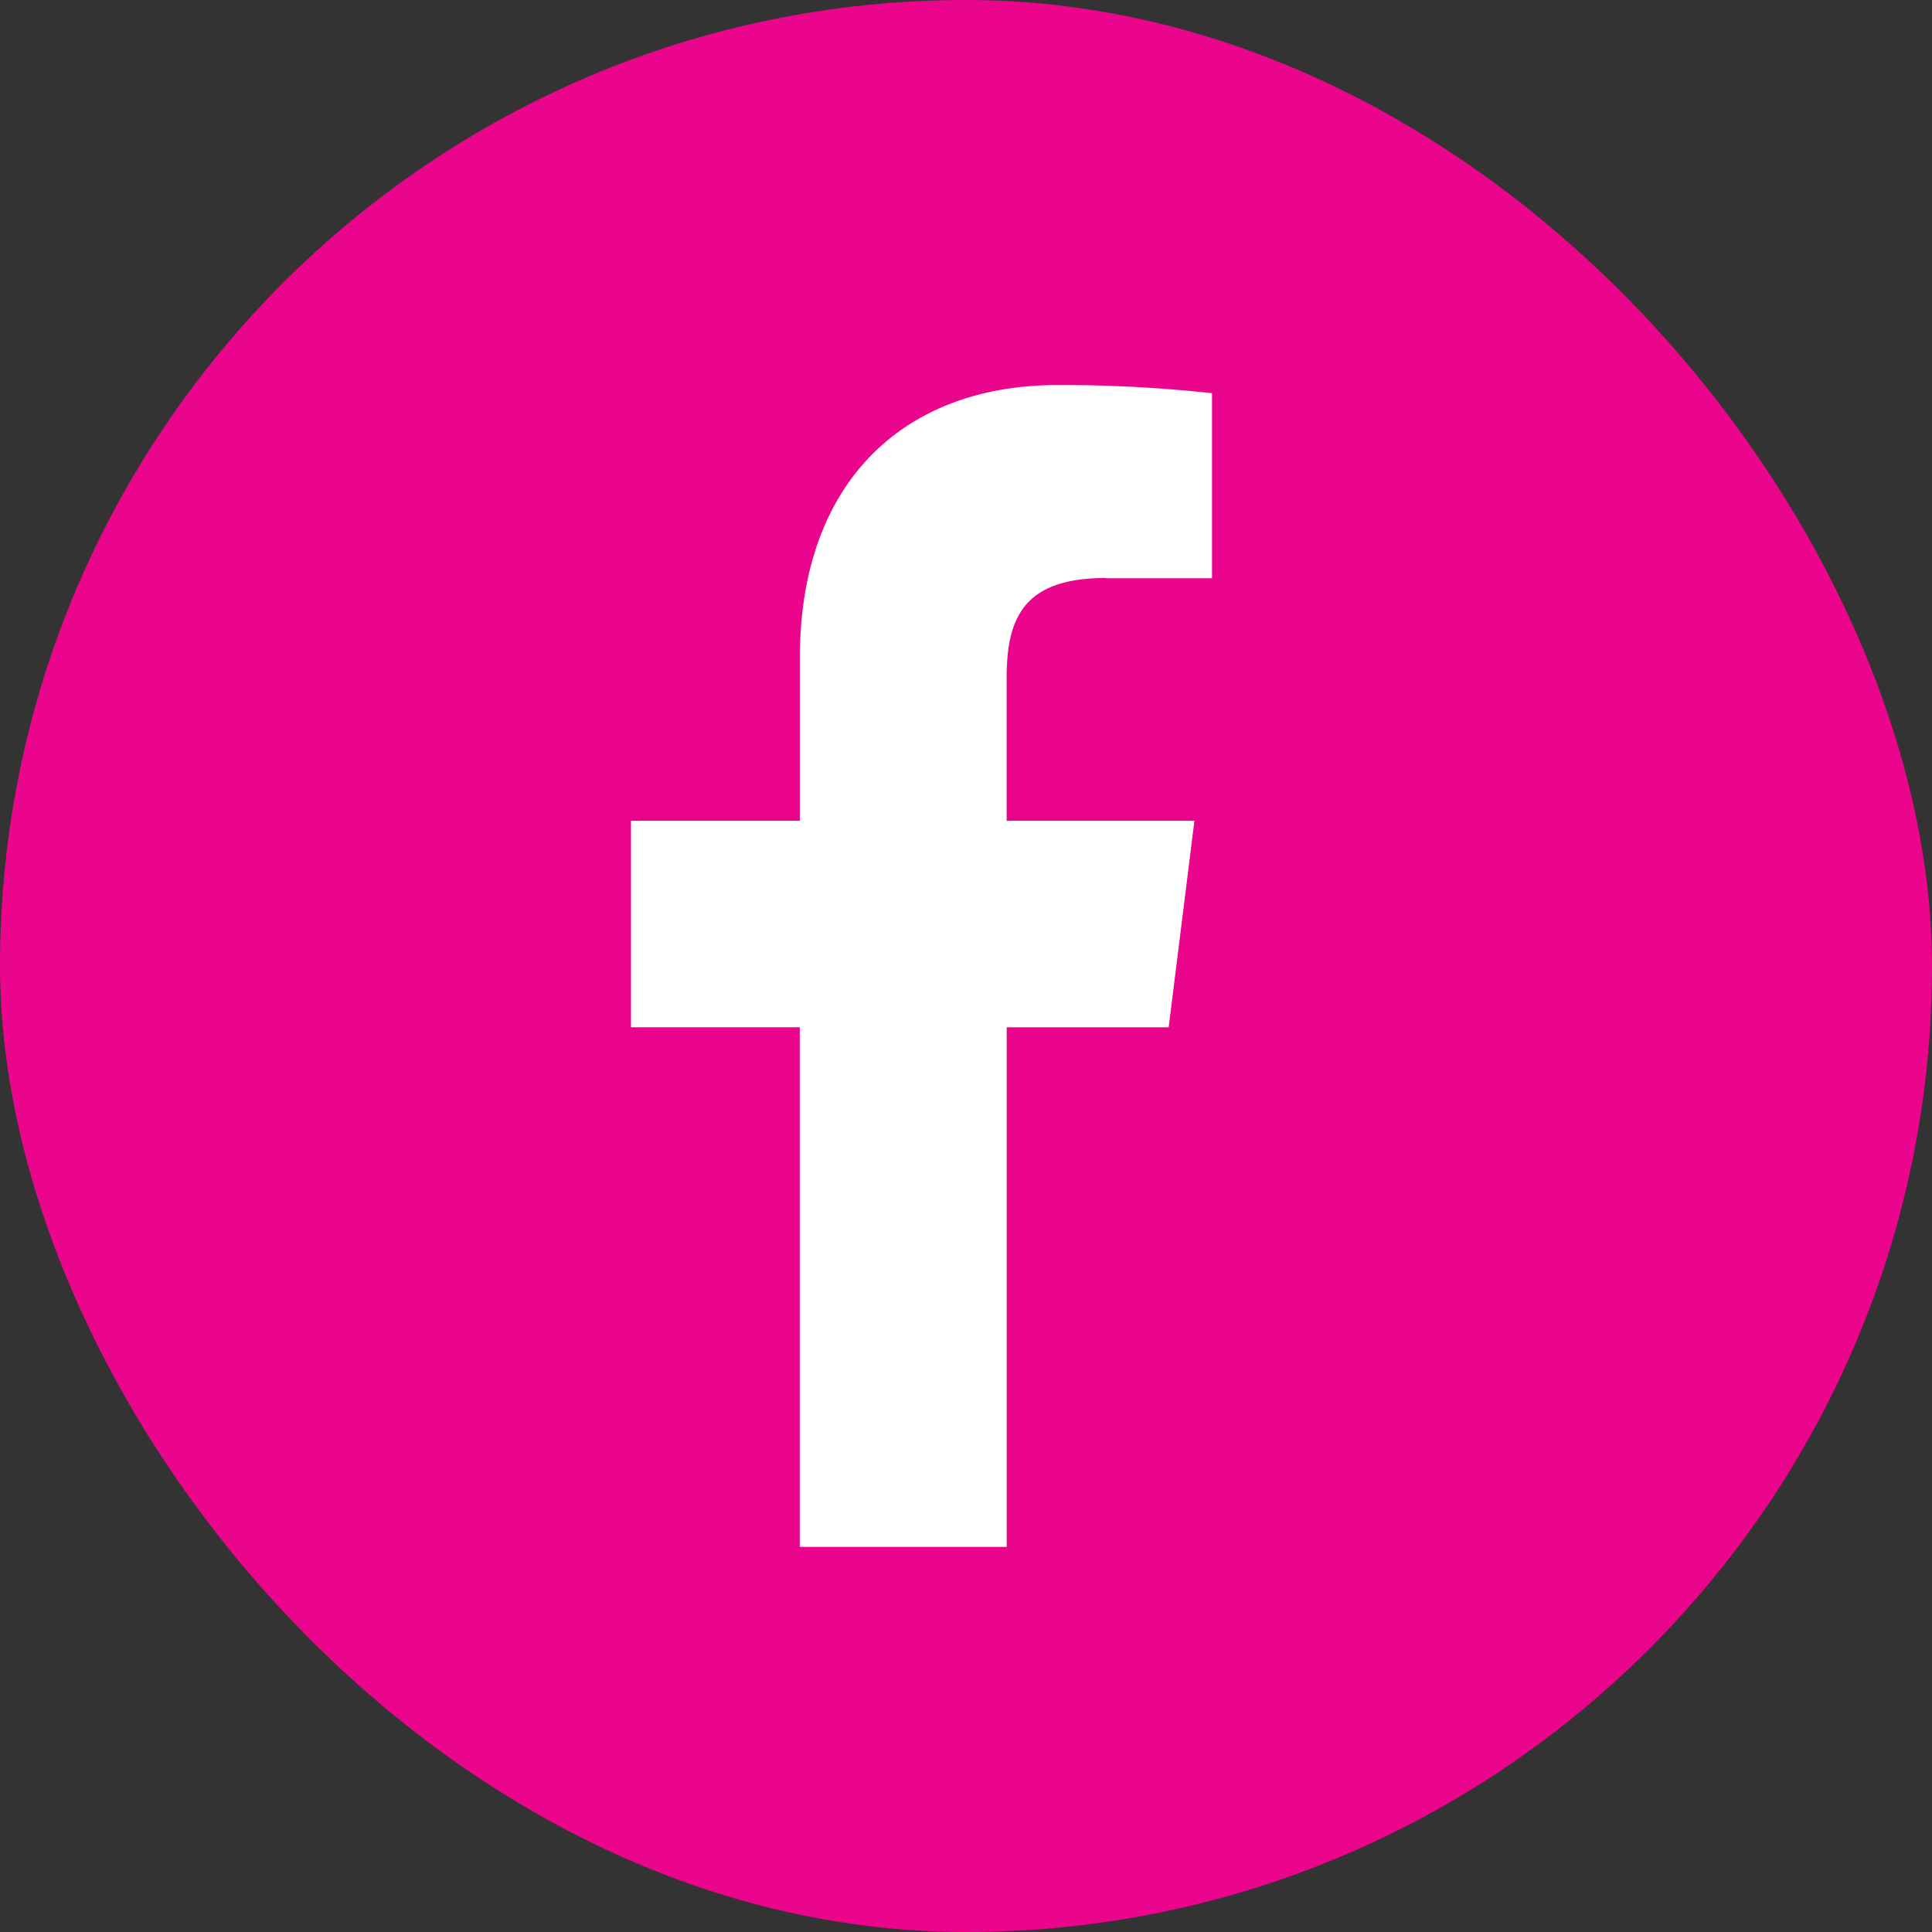
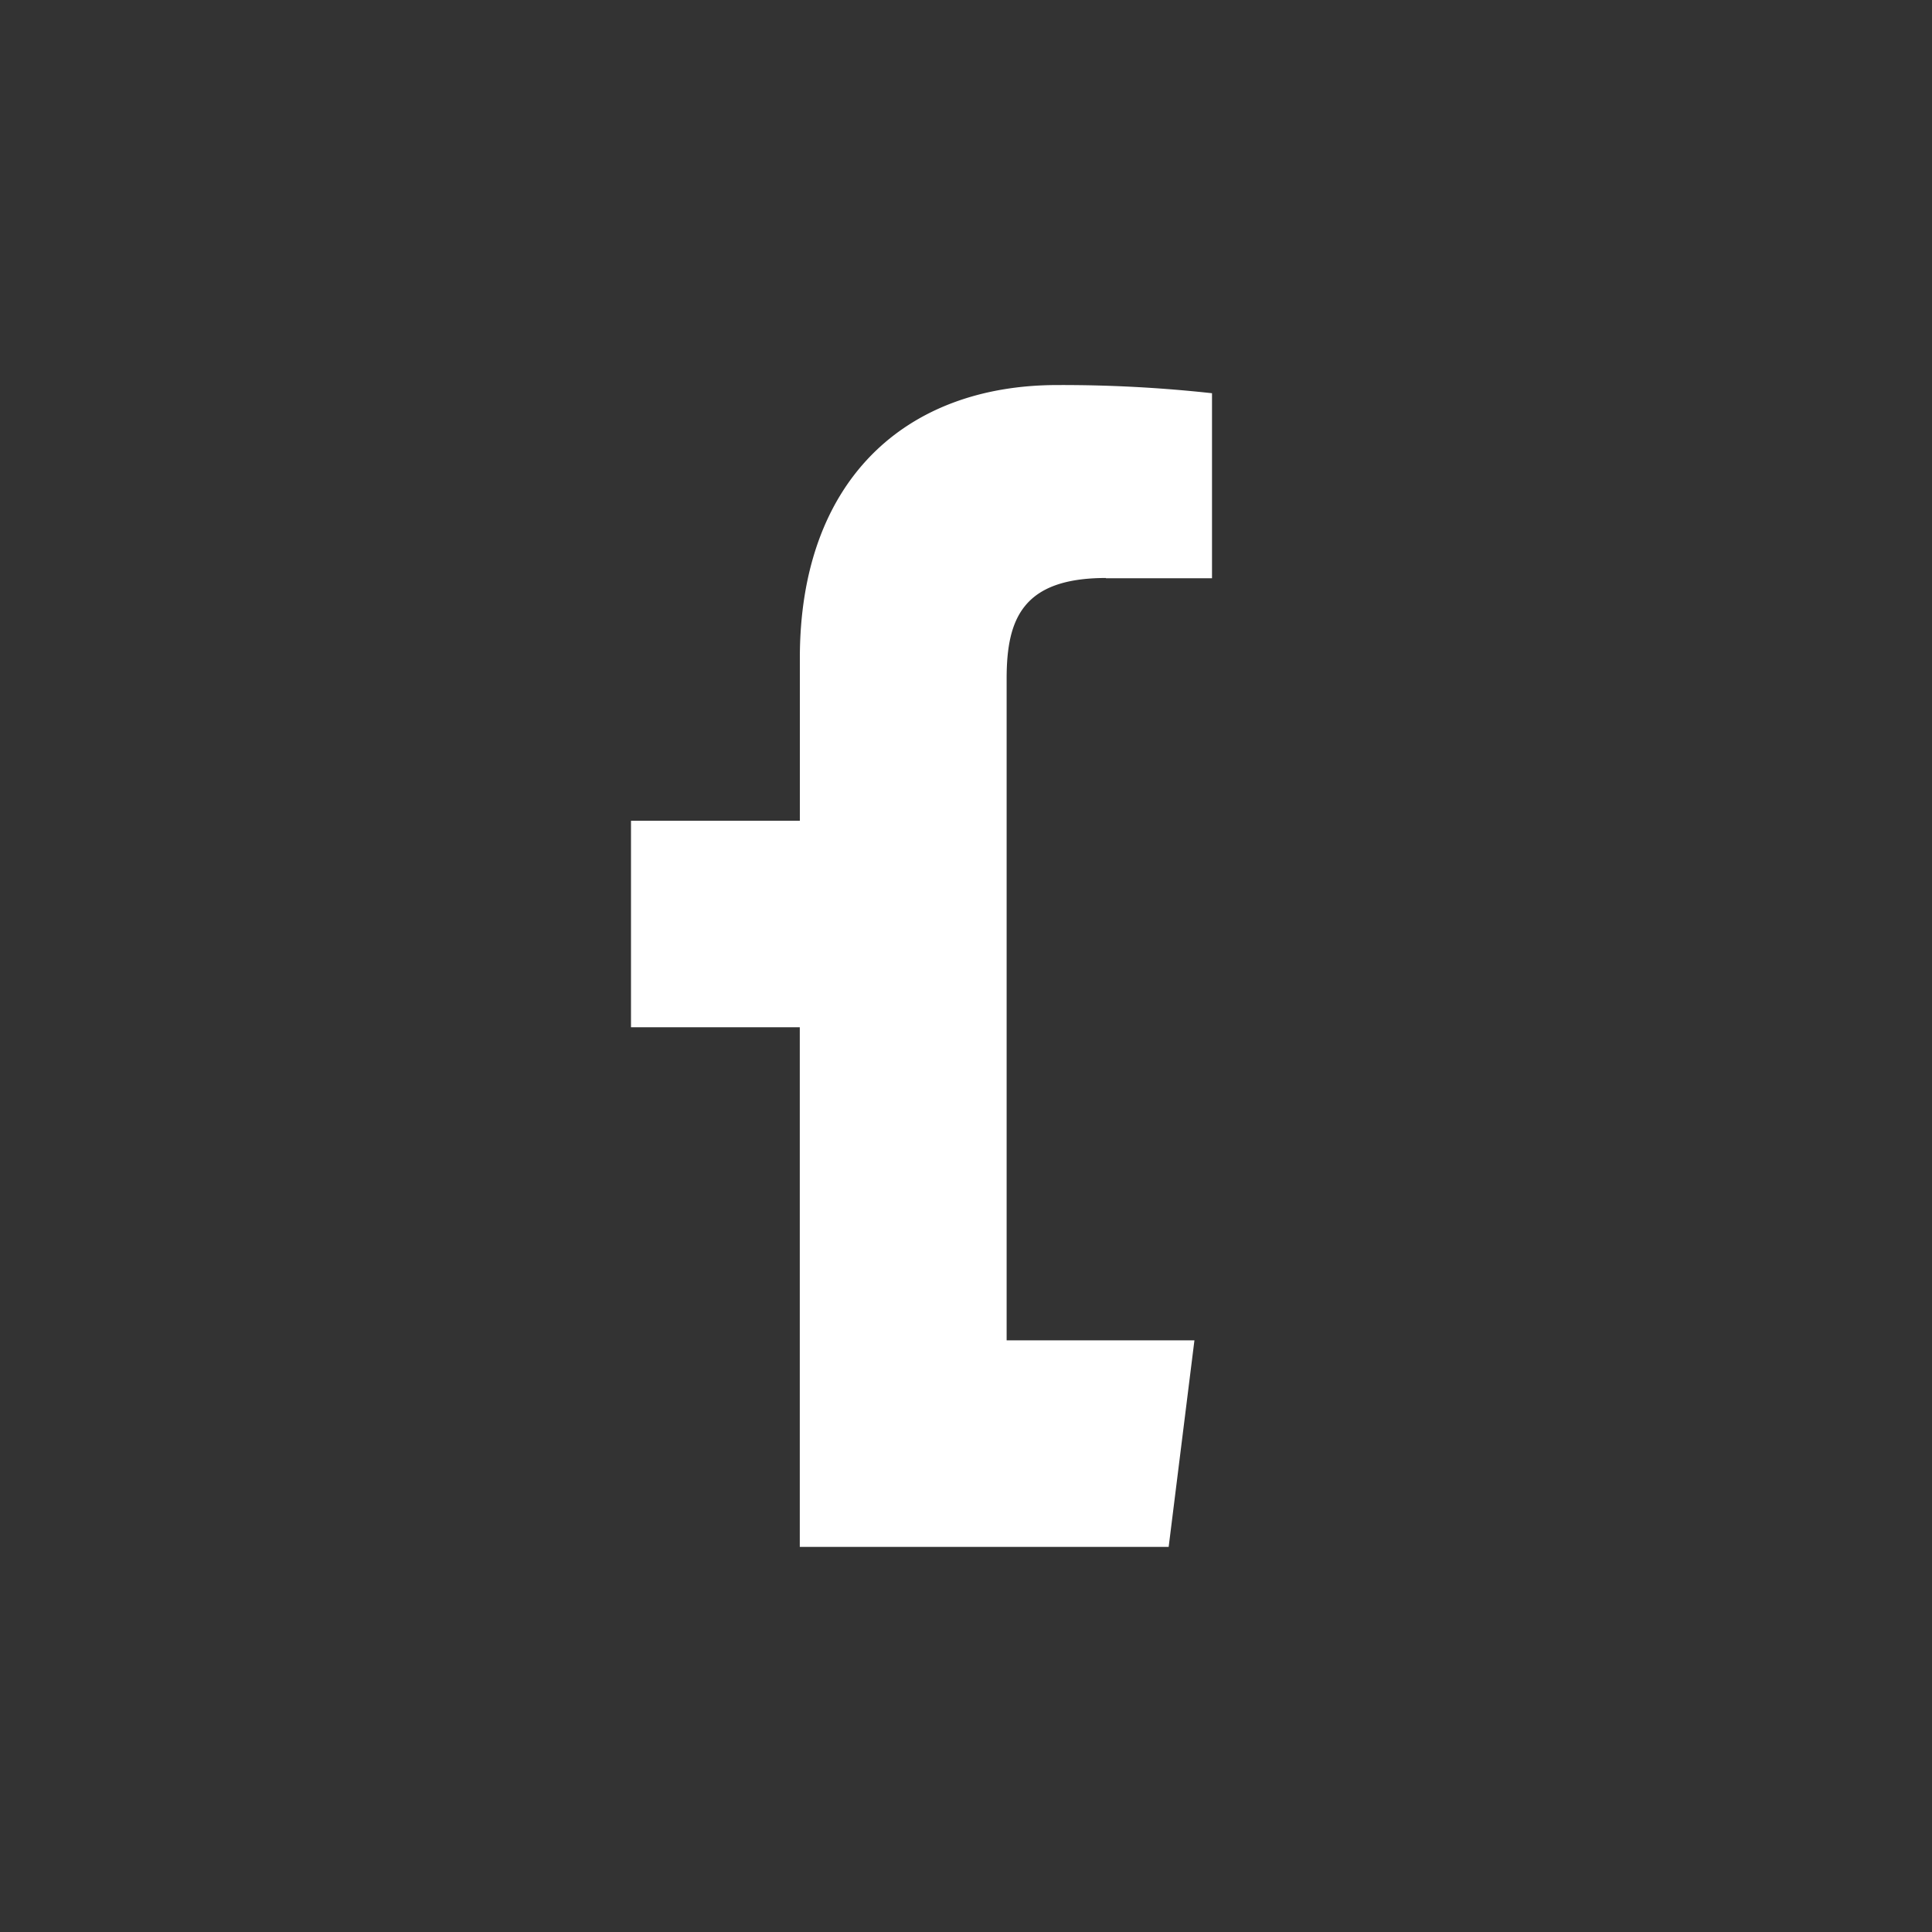
<svg xmlns="http://www.w3.org/2000/svg" width="30" height="30" viewBox="0 0 30 30">
  <rect x="0" y="0" width="30" height="30" fill="#333333" stroke="none" />
  <g id="icon-facebook" transform="translate(0.267 -0.093)">
-     <rect id="Rectangle_11" data-name="Rectangle 11" width="30" height="30" rx="15" transform="translate(-0.267 0.093)" fill="#eb048c" />
-     <path id="facebook" d="M13.562,3h1.647V.127A21.269,21.269,0,0,0,12.809,0c-2.375,0-4,1.494-4,4.239V6.766H6.187V9.972H8.808v8.069h3.213V9.973h2.515l.4-3.207H12.02V4.557c0-.927.25-1.561,1.542-1.561Z" transform="translate(3.344 6.072)" fill="#fff" />
+     <path id="facebook" d="M13.562,3h1.647V.127A21.269,21.269,0,0,0,12.809,0c-2.375,0-4,1.494-4,4.239V6.766H6.187V9.972H8.808v8.069h3.213h2.515l.4-3.207H12.02V4.557c0-.927.25-1.561,1.542-1.561Z" transform="translate(3.344 6.072)" fill="#fff" />
  </g>
</svg>